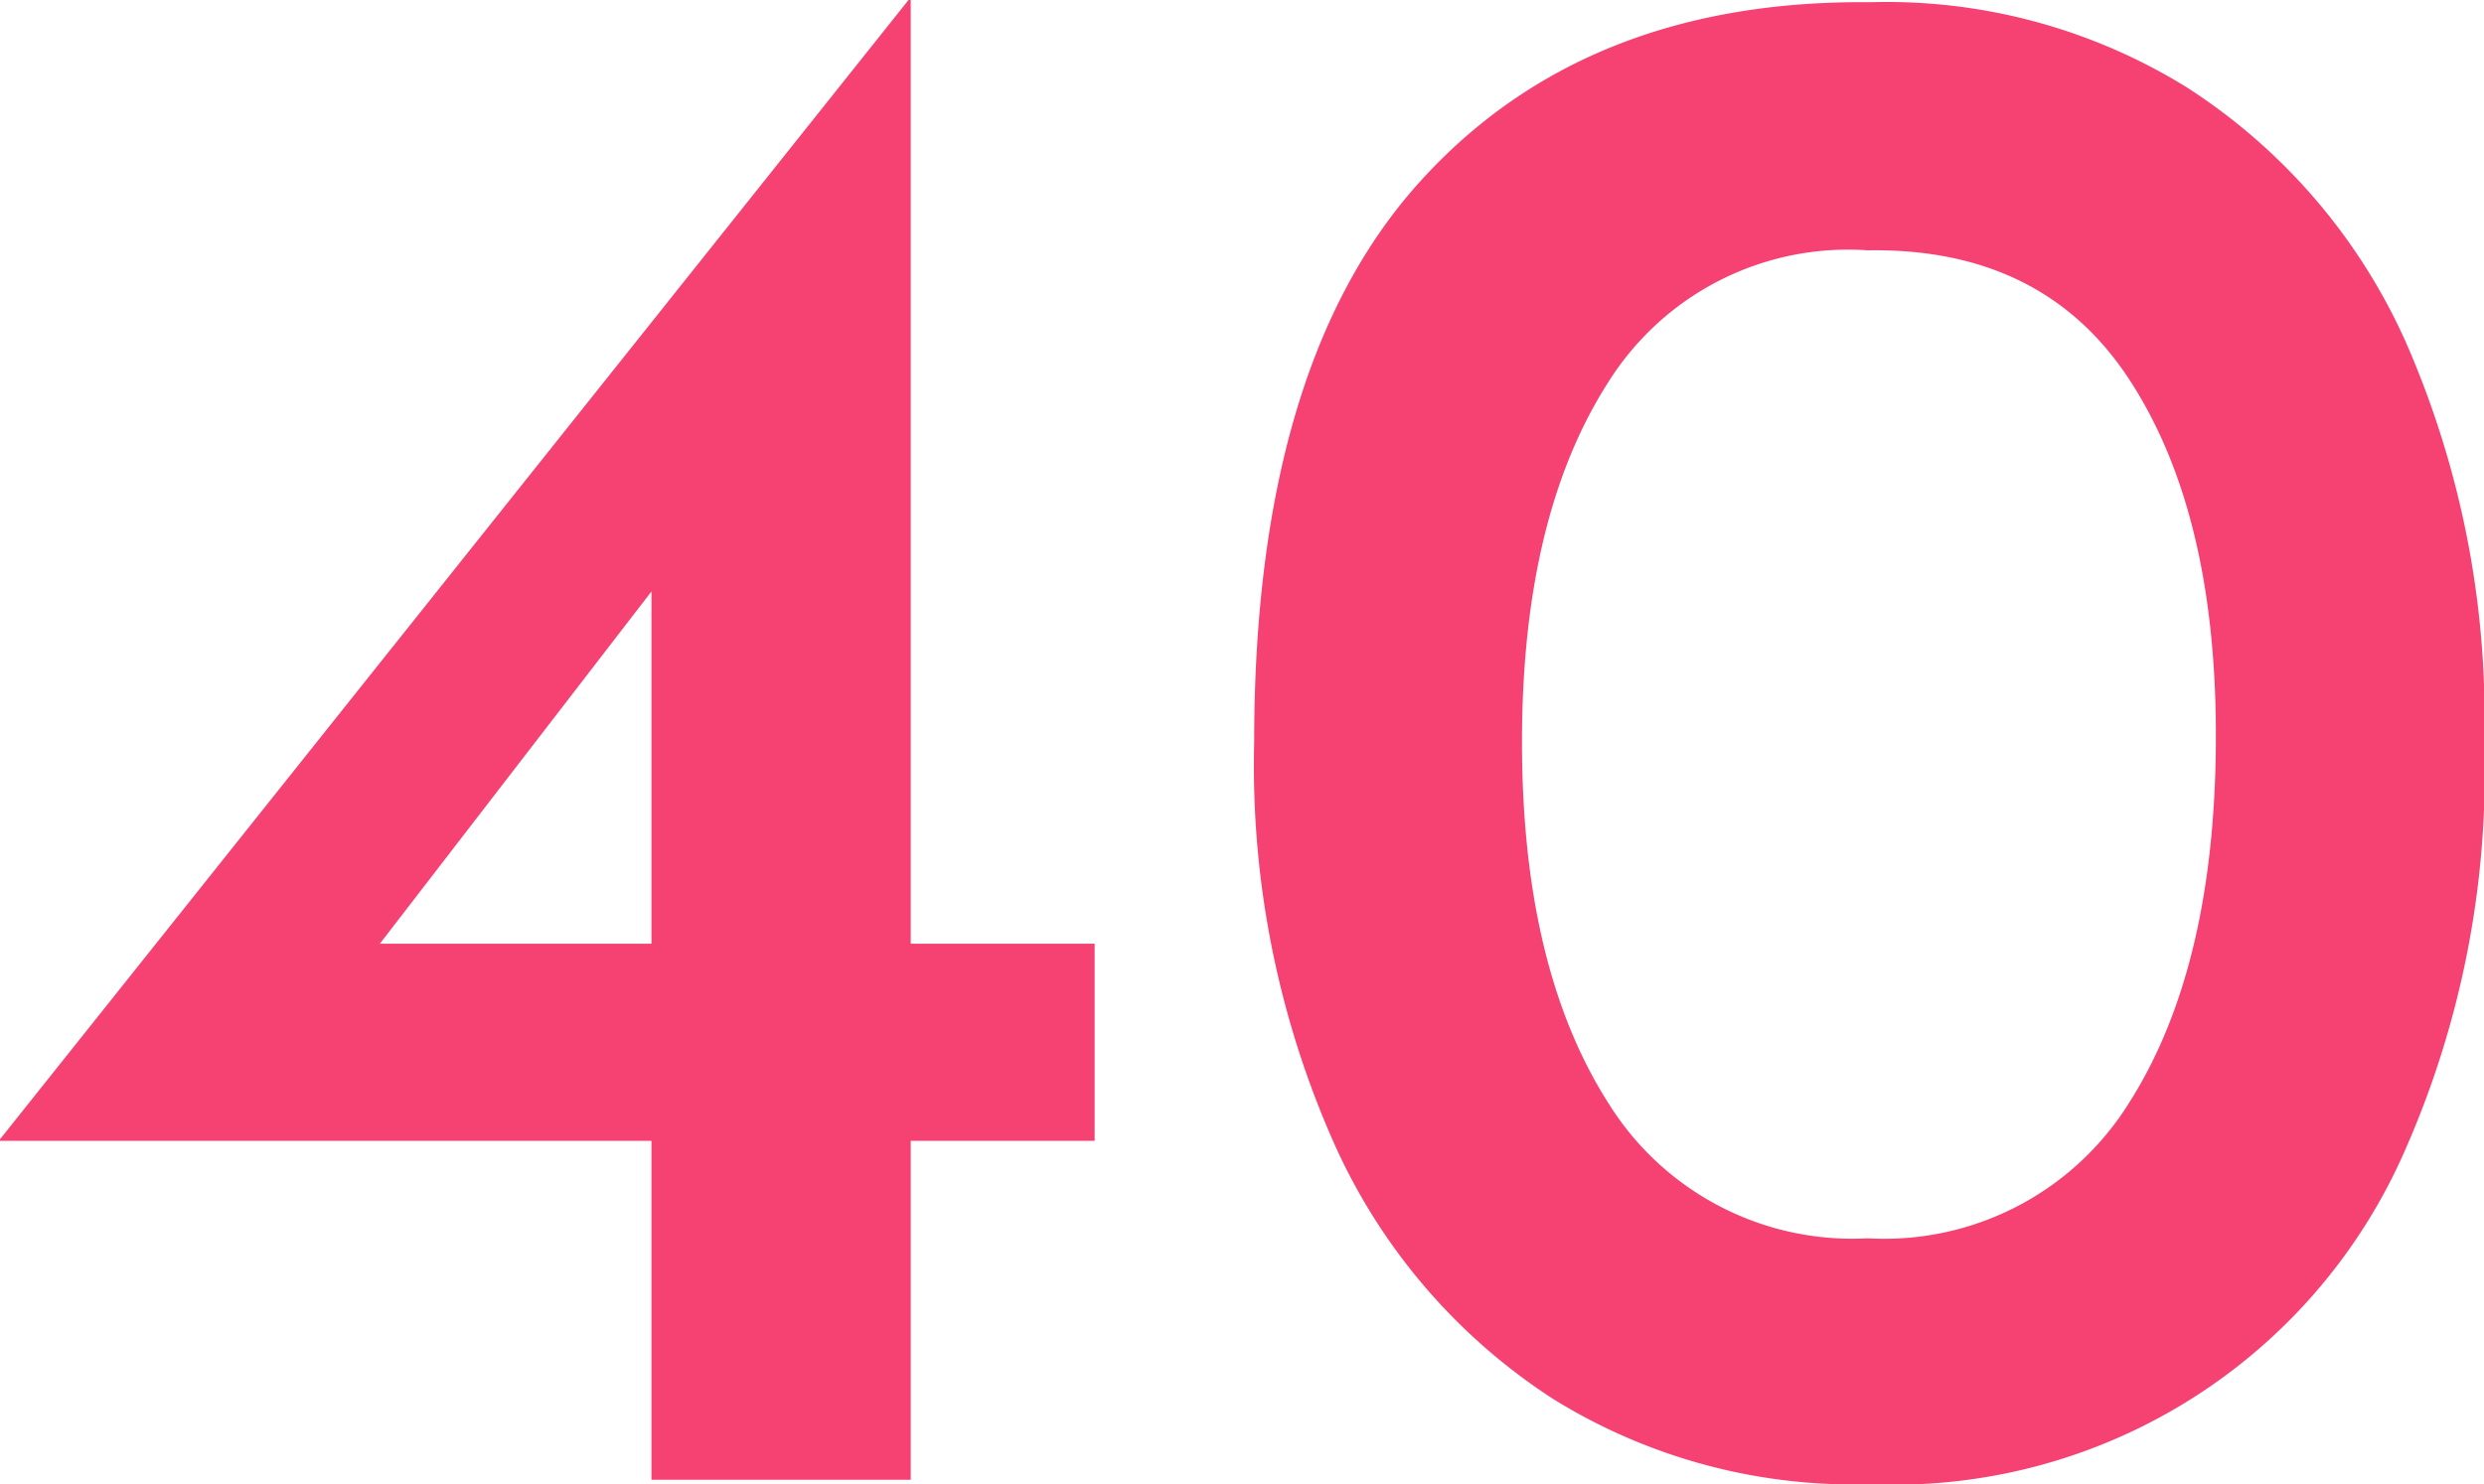
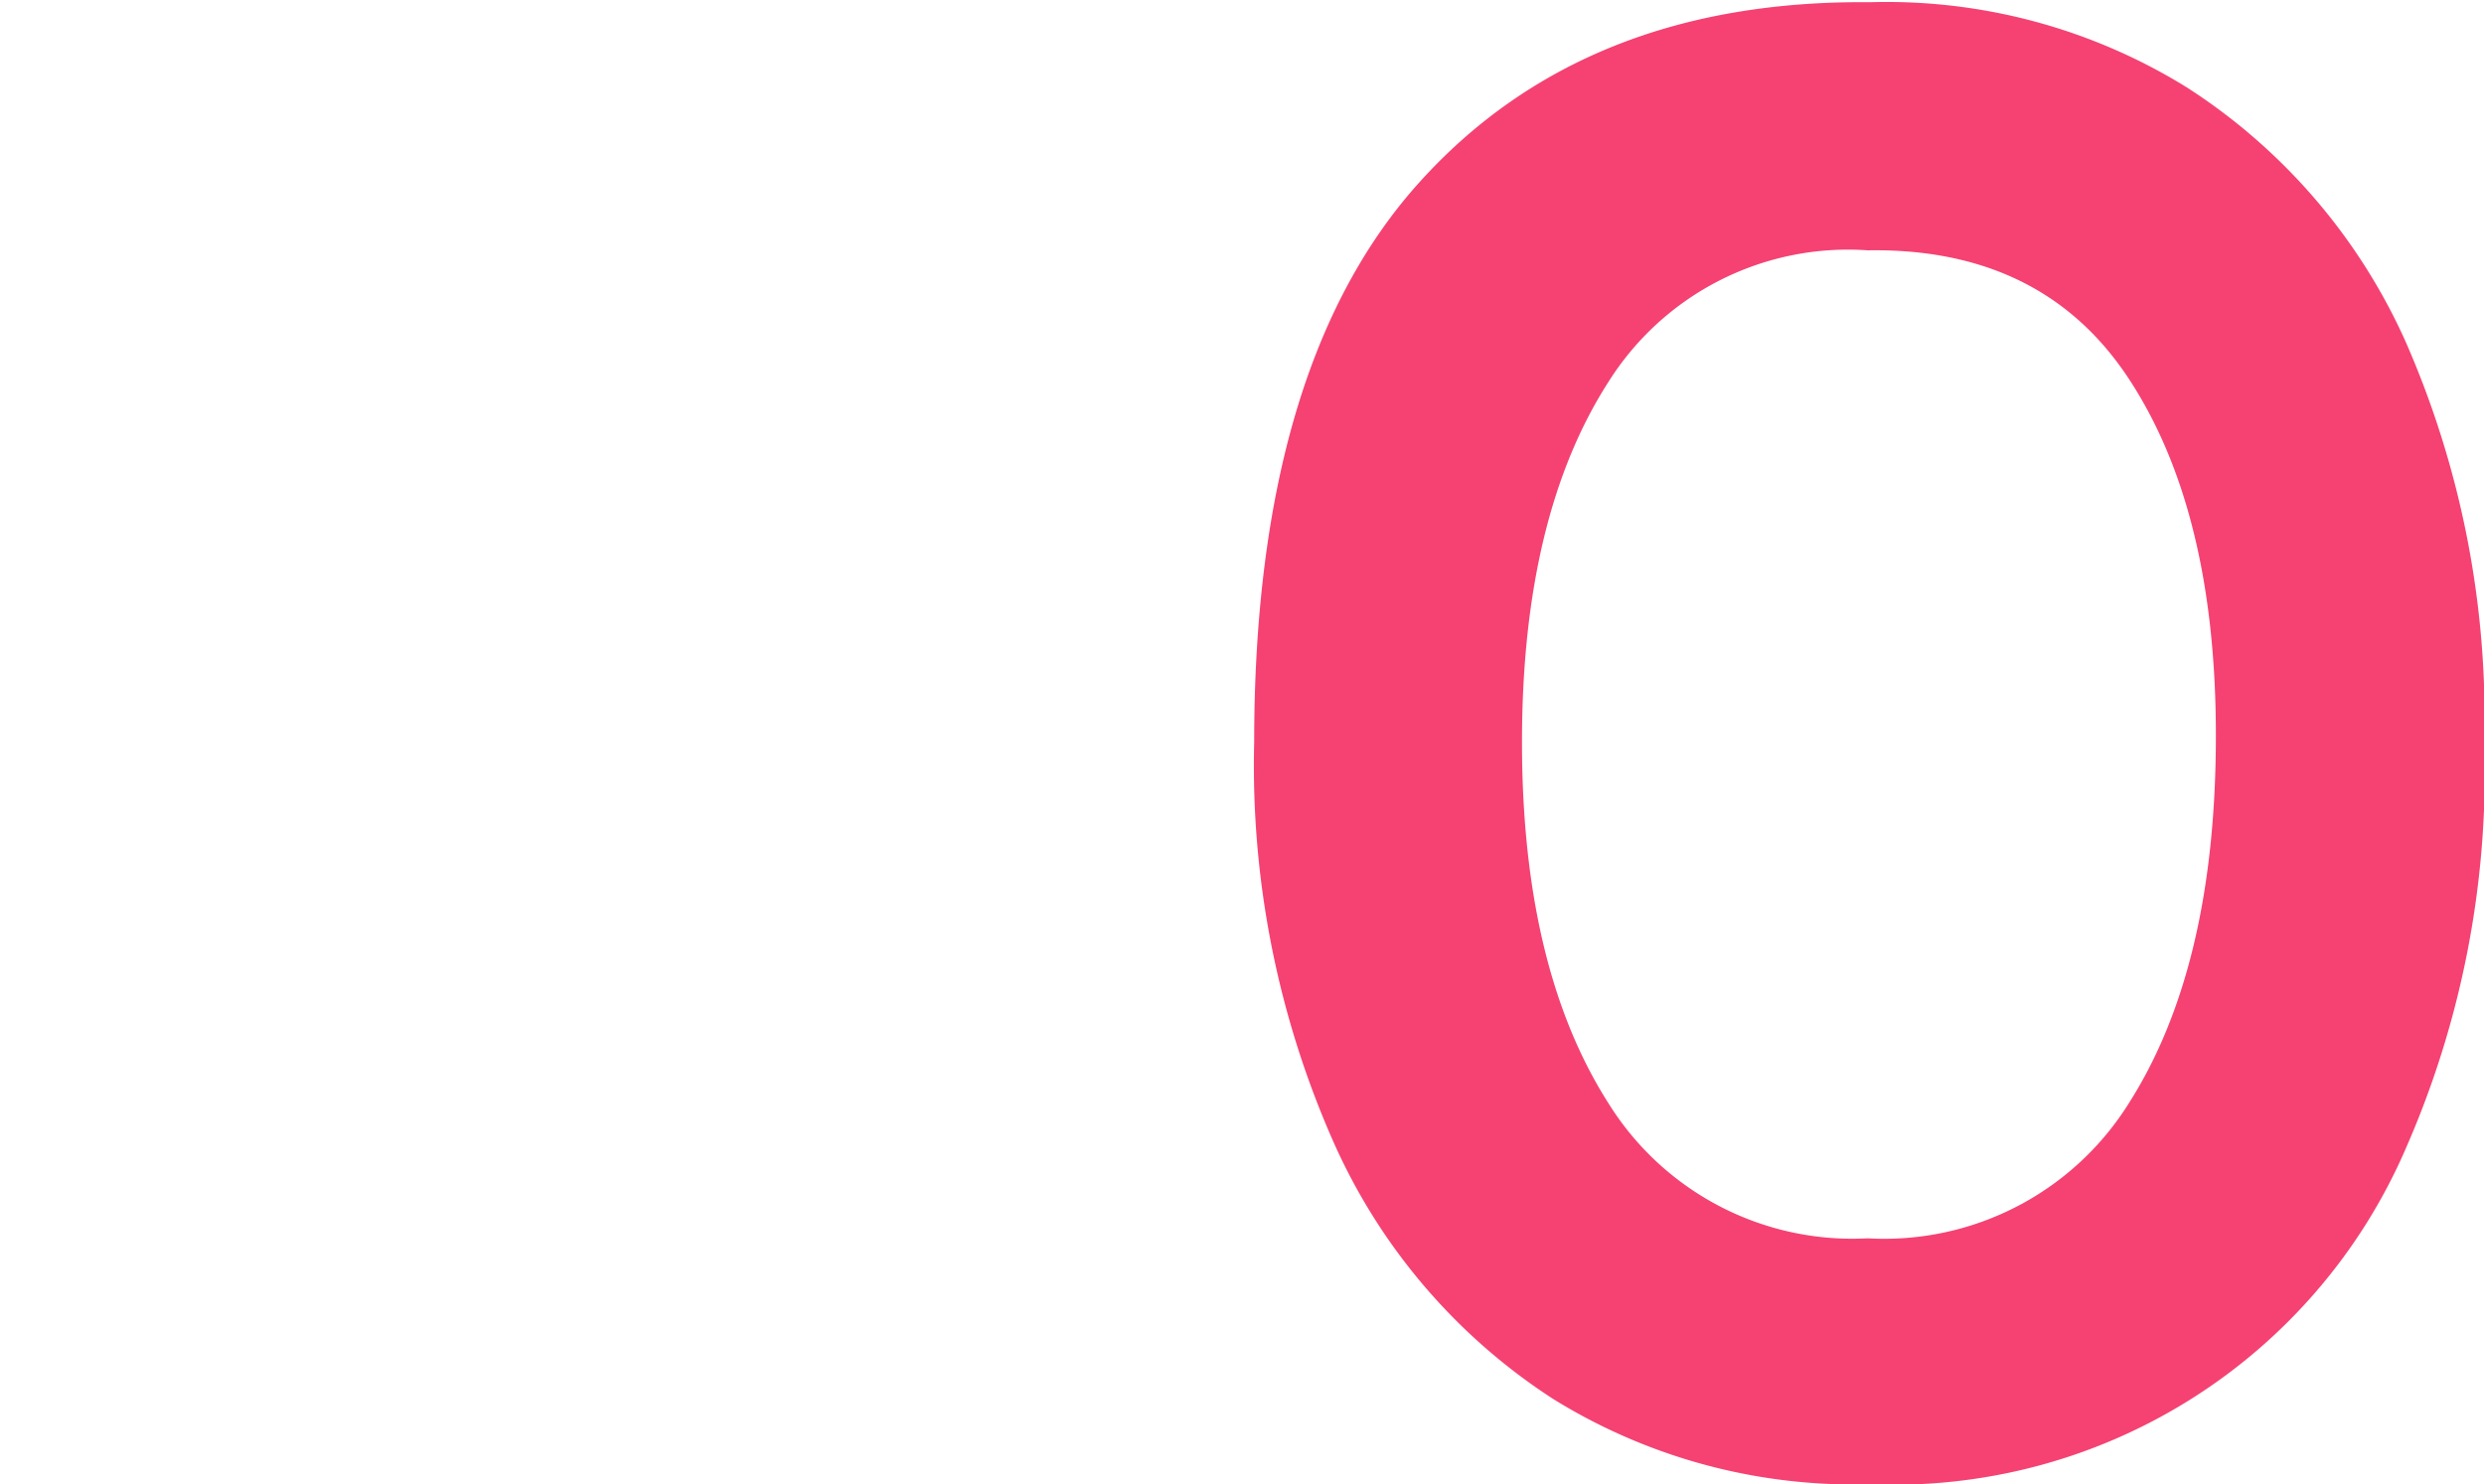
<svg xmlns="http://www.w3.org/2000/svg" viewBox="0 0 78.47 46.9">
  <defs>
    <style>.cls-1{fill:#f54272;}</style>
  </defs>
  <title>icon2</title>
  <g id="Layer_2" data-name="Layer 2">
    <g id="icon2">
-       <path class="cls-1" d="M34.58,29.82v6.23H28.77V46.76H20.58V36.05H0V36L28.7,0h.07V29.82Zm-14,0V18.69L12,29.82Z" />
      <path class="cls-1" d="M49.07,44.21a18.7,18.7,0,0,1-6.93-8.09,29.37,29.37,0,0,1-2.52-12.67q0-11.89,5.21-17.68T59.08.07a18,18,0,0,1,10,2.69A18.57,18.57,0,0,1,76,10.81a29.62,29.62,0,0,1,2.48,12.64A29.63,29.63,0,0,1,76,36.29,17.61,17.61,0,0,1,59.08,46.9,18,18,0,0,1,49.07,44.21Zm18.2-9.38Q70,30.53,70,23.24,70,16.18,67.27,12T59,7.91a8.94,8.94,0,0,0-8.19,4.16q-2.73,4.25-2.73,11.38t2.73,11.41A9.07,9.07,0,0,0,59,39.13,9.11,9.11,0,0,0,67.27,34.83Z" />
    </g>
  </g>
</svg>